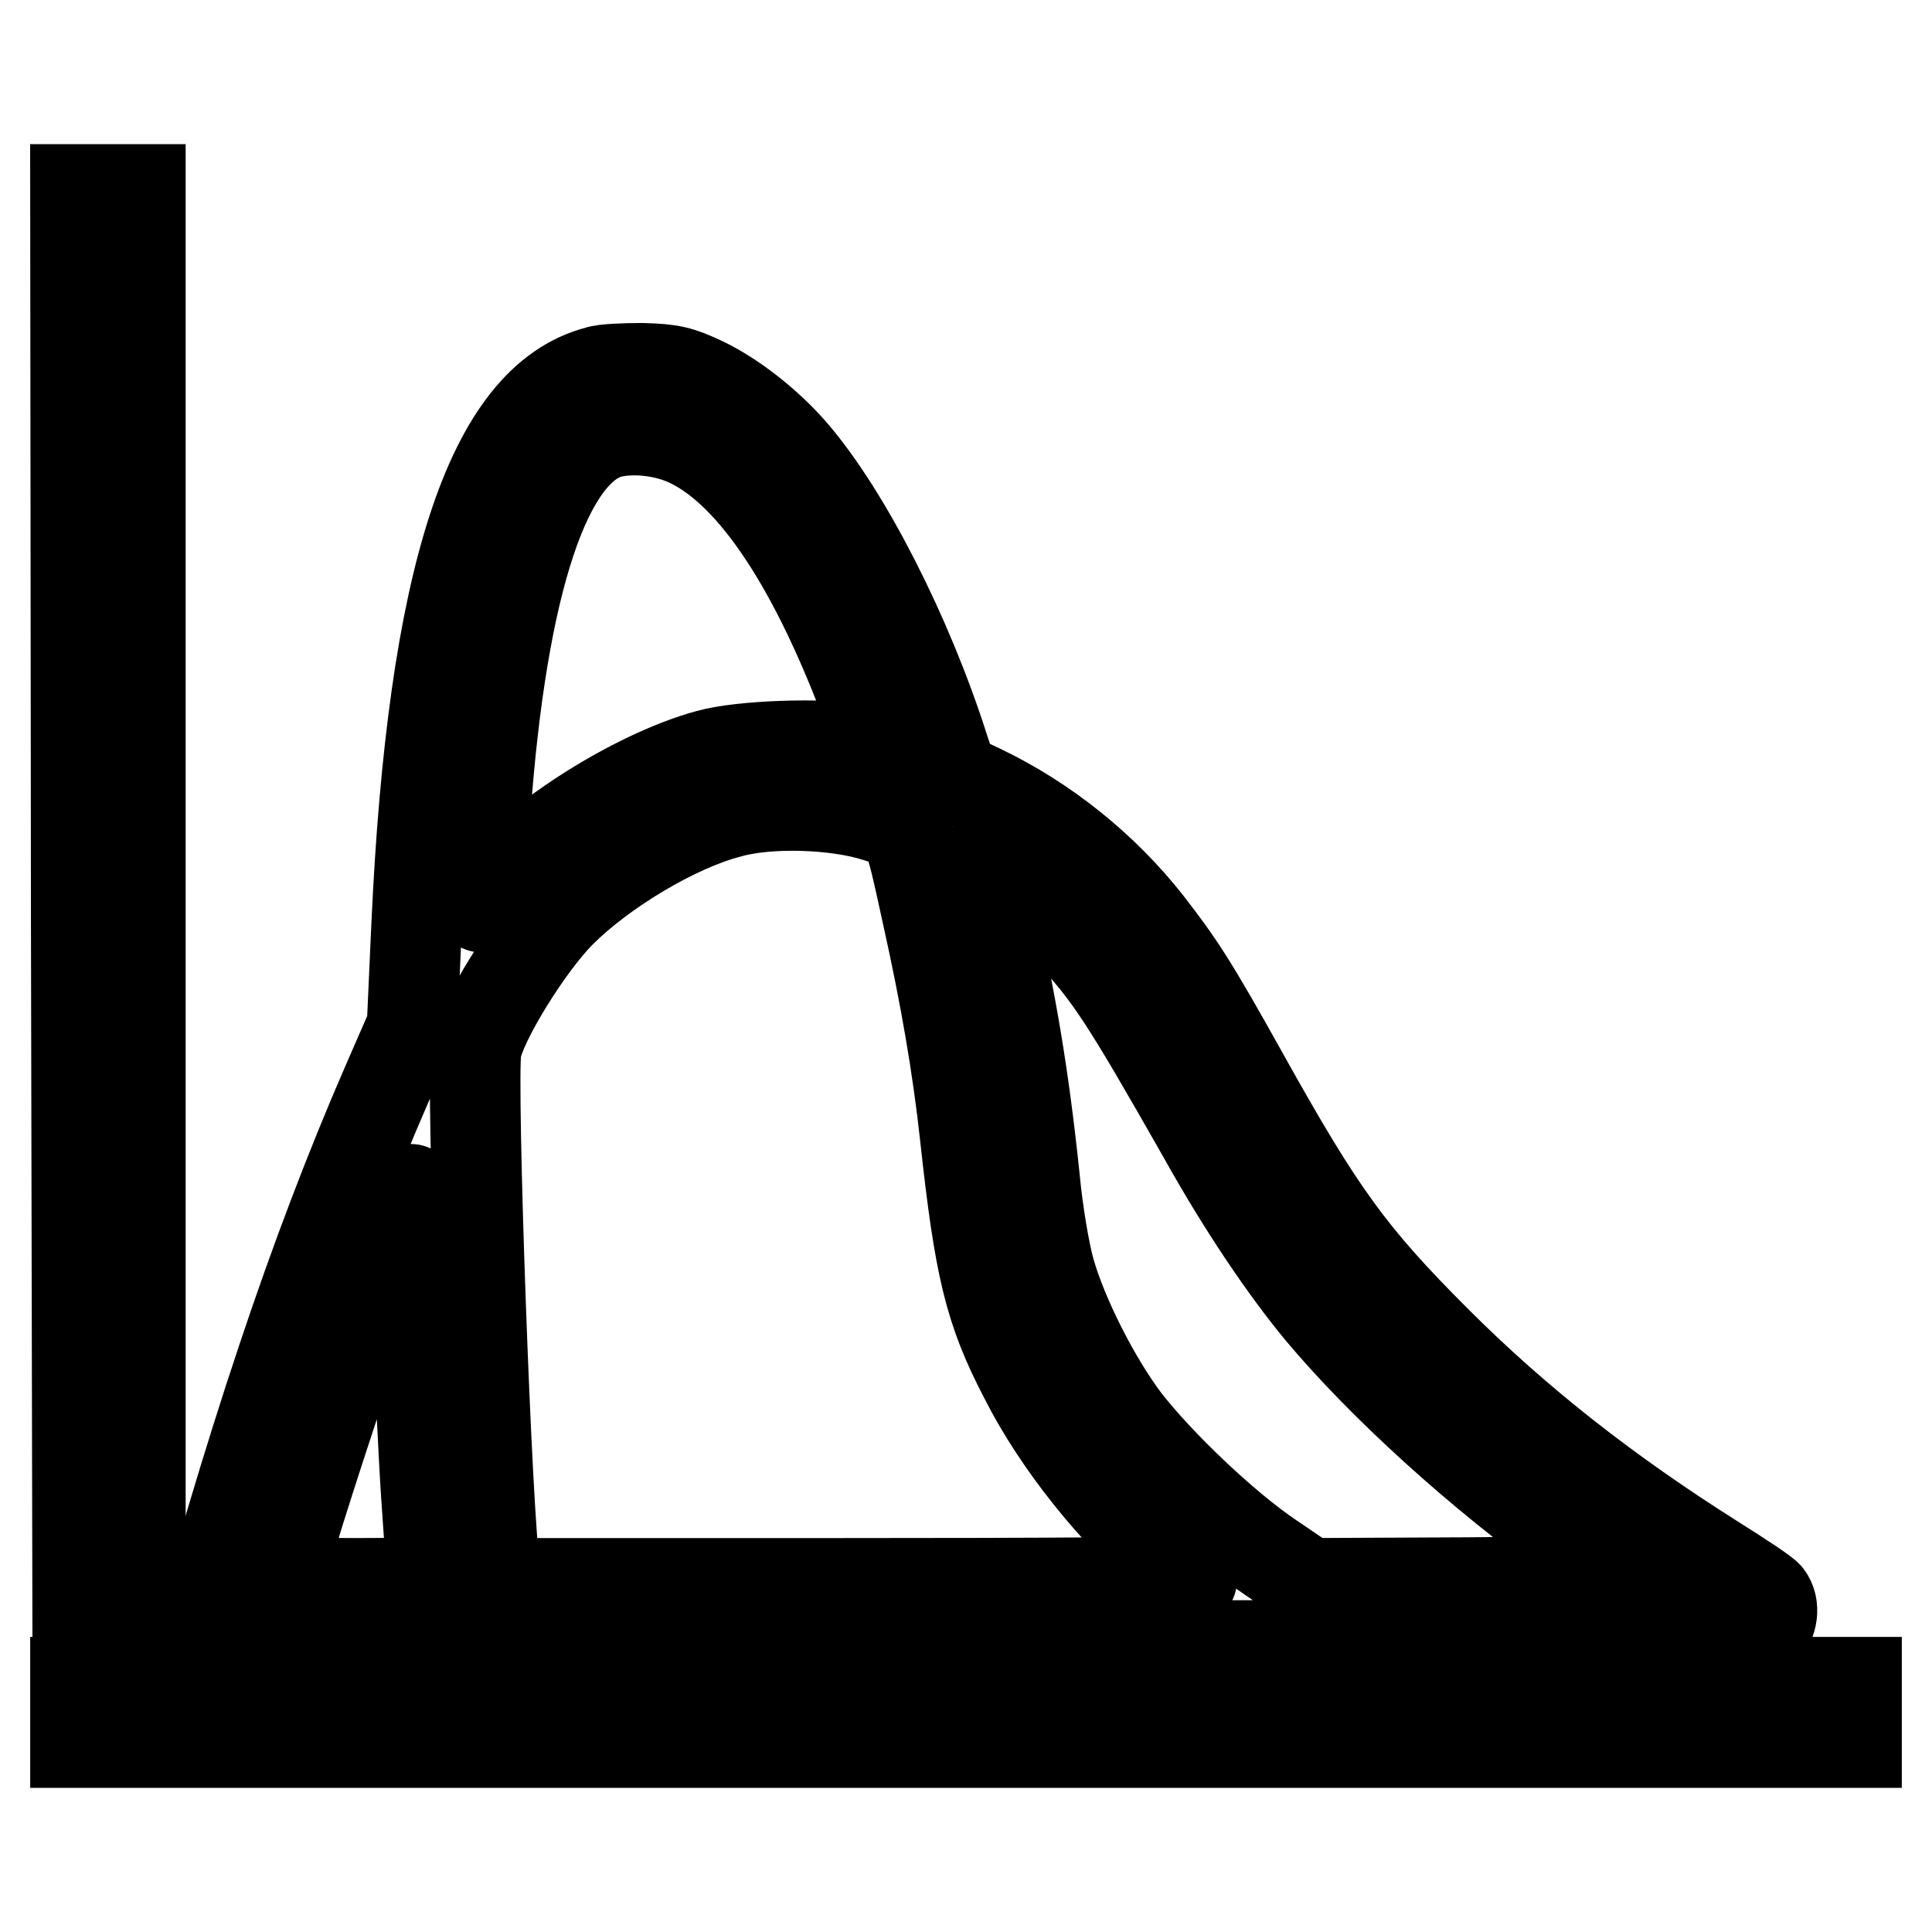
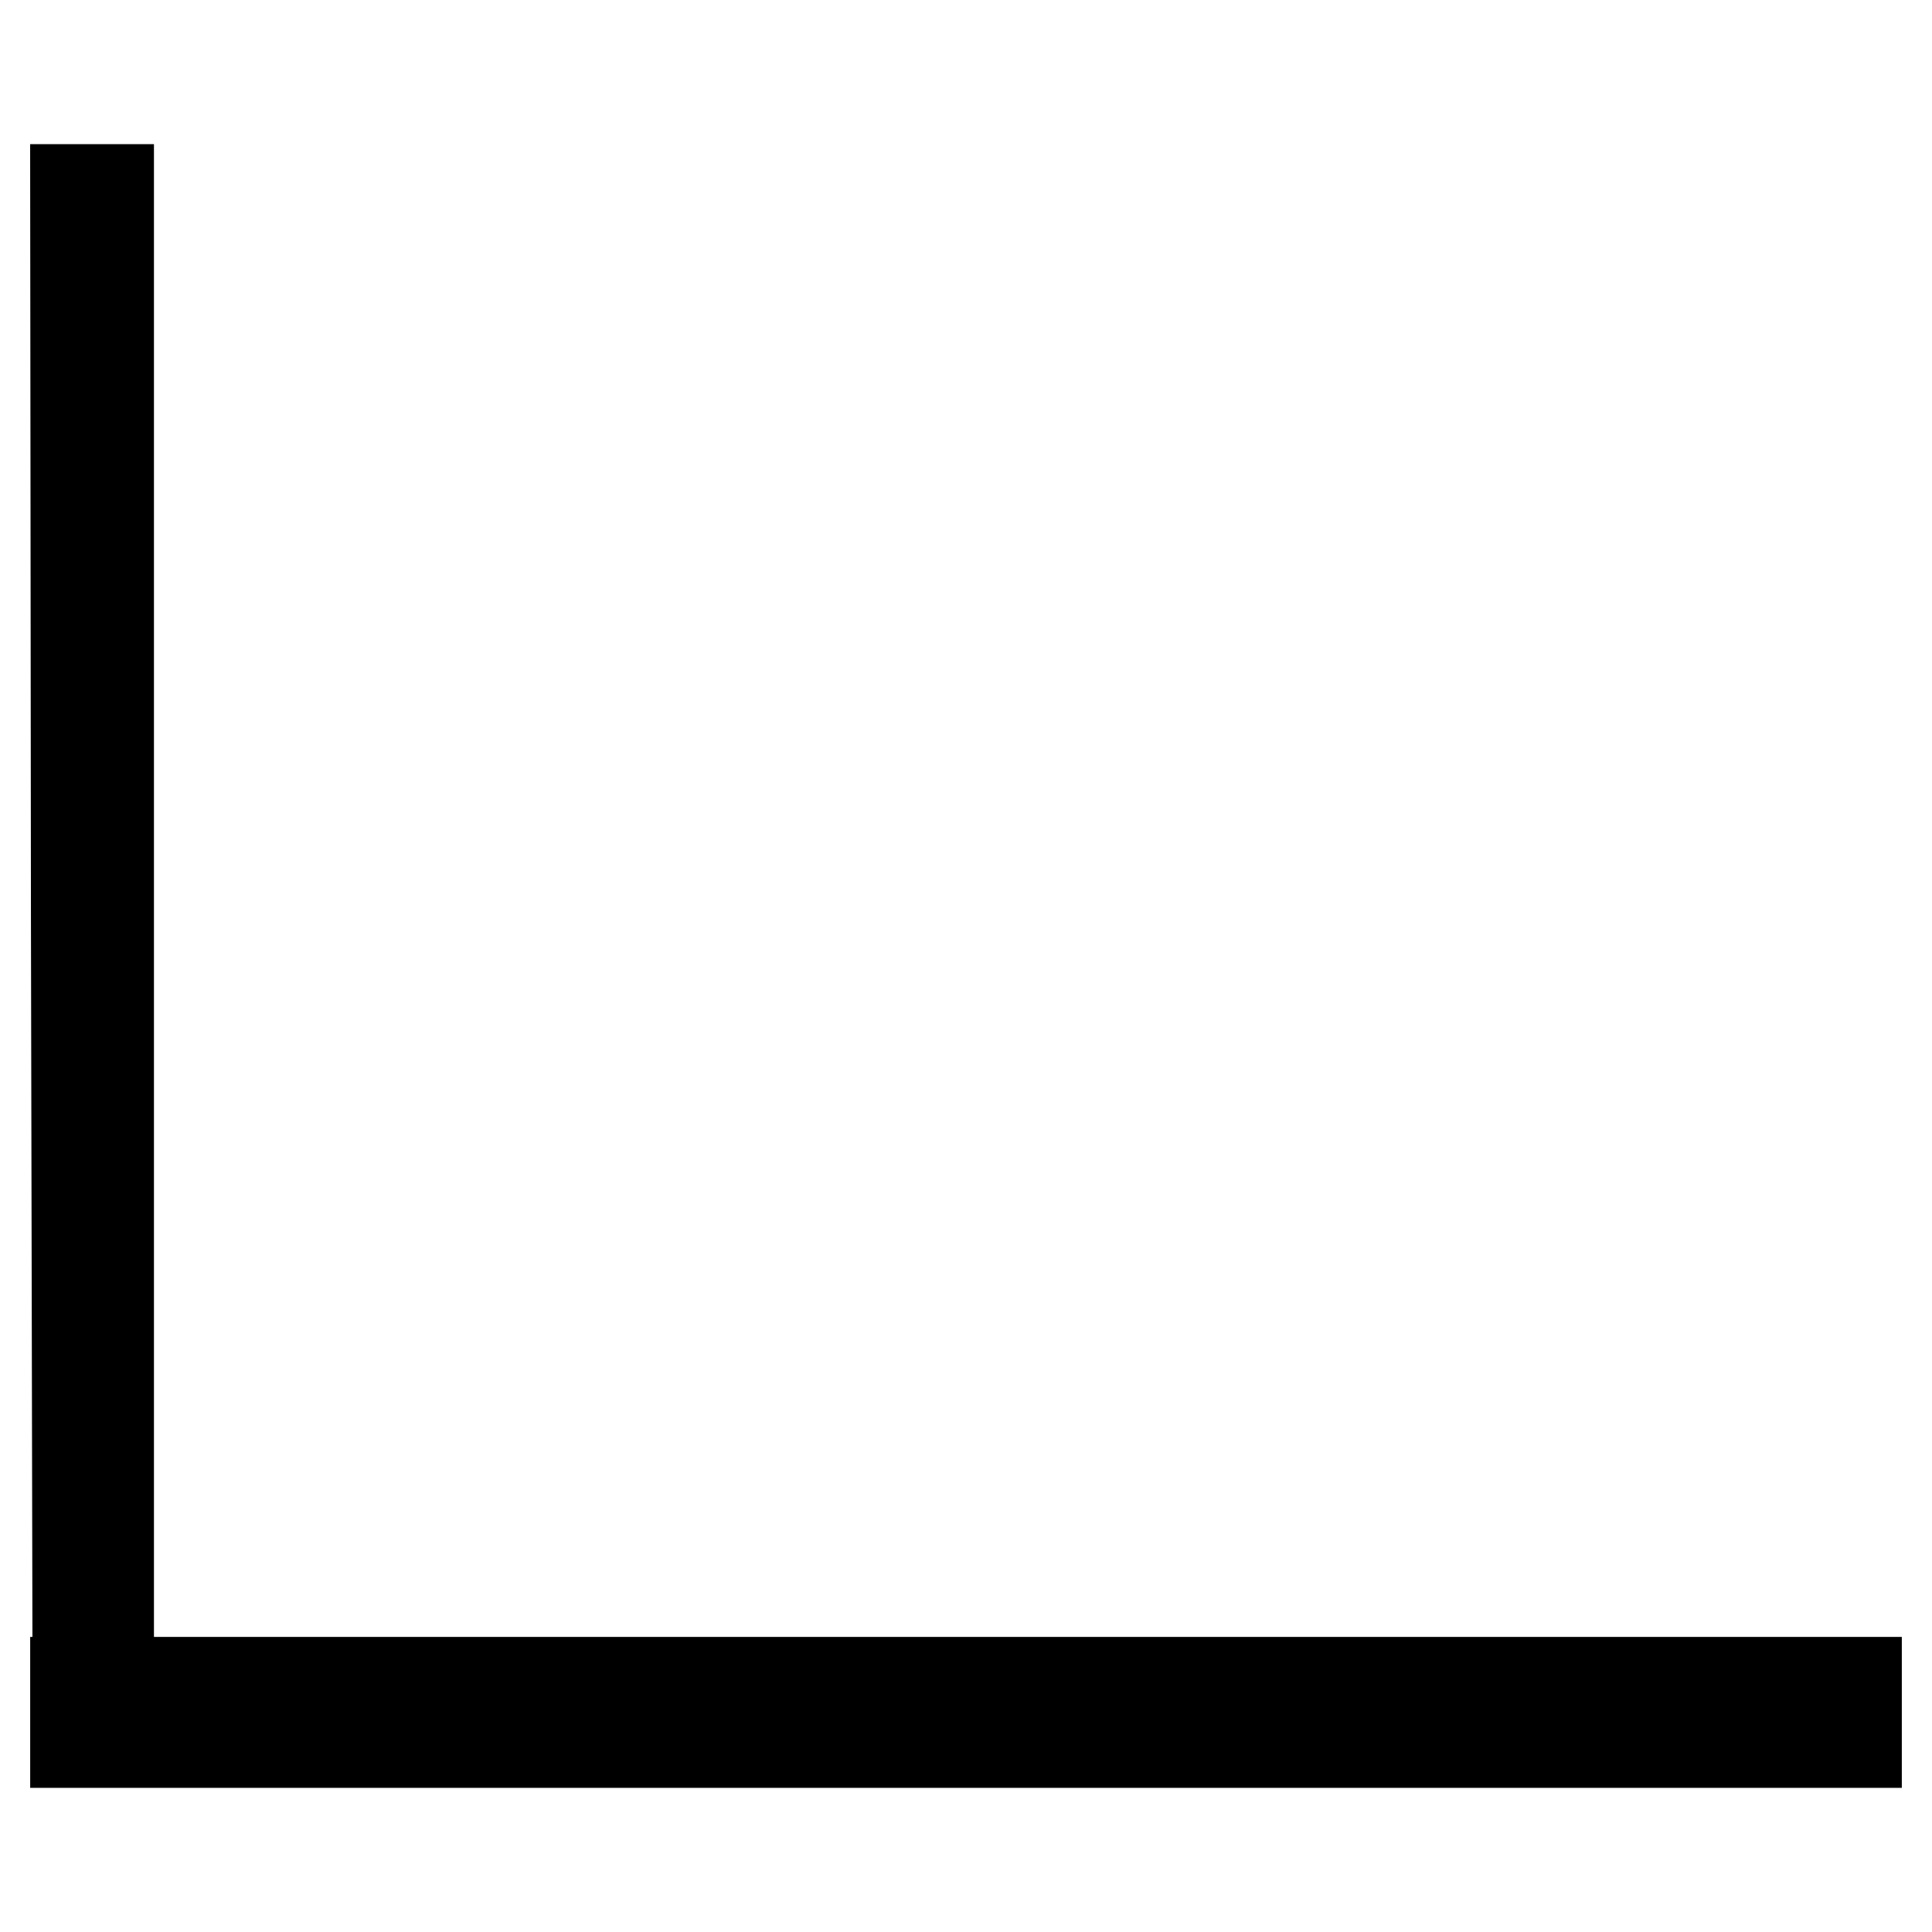
<svg xmlns="http://www.w3.org/2000/svg" version="1.1" x="0px" y="0px" viewBox="0 0 256 256" enable-background="new 0 0 256 256" xml:space="preserve">
  <g>
    <g>
      <g>
-         <path stroke-width="12" fill-opacity="0" stroke="#000000" d="M10.1,121.6l0.2,96.5l4.2,0.2l4.1,0.2v-96.7V25.1h-4.3H10L10.1,121.6z" />
-         <path stroke-width="12" fill-opacity="0" stroke="#000000" d="M79.2,49.2c-14.2,3.7-21.9,27.4-24,73.5L54.6,136l-3.4,7.8c-4.7,10.8-9.4,23.1-13.8,36.3c-4.6,13.7-9.9,31.7-10,33.5c0,2.2,1,3.5,3,4.1c1.3,0.4,31.4,0.5,101.9,0.4l100.1-0.2l1.2-1.4c1.3-1.6,1.6-3.7,0.6-5c-0.4-0.5-3.6-2.6-7.1-4.8c-14.1-8.9-26-18.2-36.8-29c-11.3-11.3-15.3-16.8-25.5-35.1c-6.9-12.4-8.6-14.9-12.7-20.2c-5.8-7.4-13.6-13.7-22.2-17.8l-3.6-1.7l-1.2-3.6c-4.8-15.1-13-31.2-20.1-39.4c-3.3-3.8-7.9-7.4-11.9-9.3c-3-1.4-4.1-1.7-8-1.8C82.8,48.8,80,48.9,79.2,49.2z M91.4,58.6c8.5,4.1,16.7,16.6,23.8,35.9l1.9,5.2l-2.8-0.4c-5.4-0.9-16.1-0.5-20.4,0.7c-10,2.7-24.1,11.8-28.6,18.4c-0.7,1-1.3,1.8-1.5,1.8c-0.3,0-0.2-2.6,0.5-12.6c2.2-30.4,8.1-48.2,16.7-50.3C84.2,56.6,88.3,57.1,91.4,58.6z M116.1,108.2c4.4,1.4,4.1,0.8,6.8,13.1c2.4,10.8,4,20.1,5,29.3c1.9,17.4,3.2,23,7.9,32c4.4,8.7,12,18.1,19,23.9c1.7,1.4,3.1,2.7,3.1,2.9c0.1,0.3-20.7,0.4-46,0.4h-46l-0.3-1.7c-1.1-6.4-3.2-64.9-2.5-69c0.6-3.7,6.9-13.9,11.2-18.2c5.6-5.6,15.3-11.4,22.3-13.2C101.8,106.2,110.8,106.5,116.1,108.2z M134,116.7c2.1,1.4,5.4,4.3,7.4,6.4c5.6,5.9,7.7,9.2,18,27.3c5.3,9.5,10.8,17.6,15.5,23.3c8.2,9.8,21,21.5,34.4,31.1l6.5,4.7l-21.2,0.2l-21.2,0.1l-5-3.4c-6.1-4.1-14.8-12.4-19.3-18.2c-4-5.3-8.3-13.8-10-19.8c-0.7-2.5-1.6-7.8-2-12.1c-1.4-13.5-3.2-24.3-6.1-36.5c-0.7-2.9-1.2-5.3-1.2-5.4C129.8,113.9,130.6,114.3,134,116.7z M55.2,172.5c0.4,8.2,0.9,19.7,1.3,25.7s0.8,11,0.8,11.2c0,0.3-4.5,0.4-10.1,0.4c-5.5,0-10.1-0.2-10.1-0.3c0-2.7,16.7-52.6,17.4-51.9C54.6,157.6,54.9,164.4,55.2,172.5z" />
+         <path stroke-width="12" fill-opacity="0" stroke="#000000" d="M10.1,121.6l0.2,96.5l4.1,0.2v-96.7V25.1h-4.3H10L10.1,121.6z" />
        <path stroke-width="12" fill-opacity="0" stroke="#000000" d="M10,226.9v4h118h118v-4v-4H128H10V226.9z" />
      </g>
    </g>
  </g>
</svg>